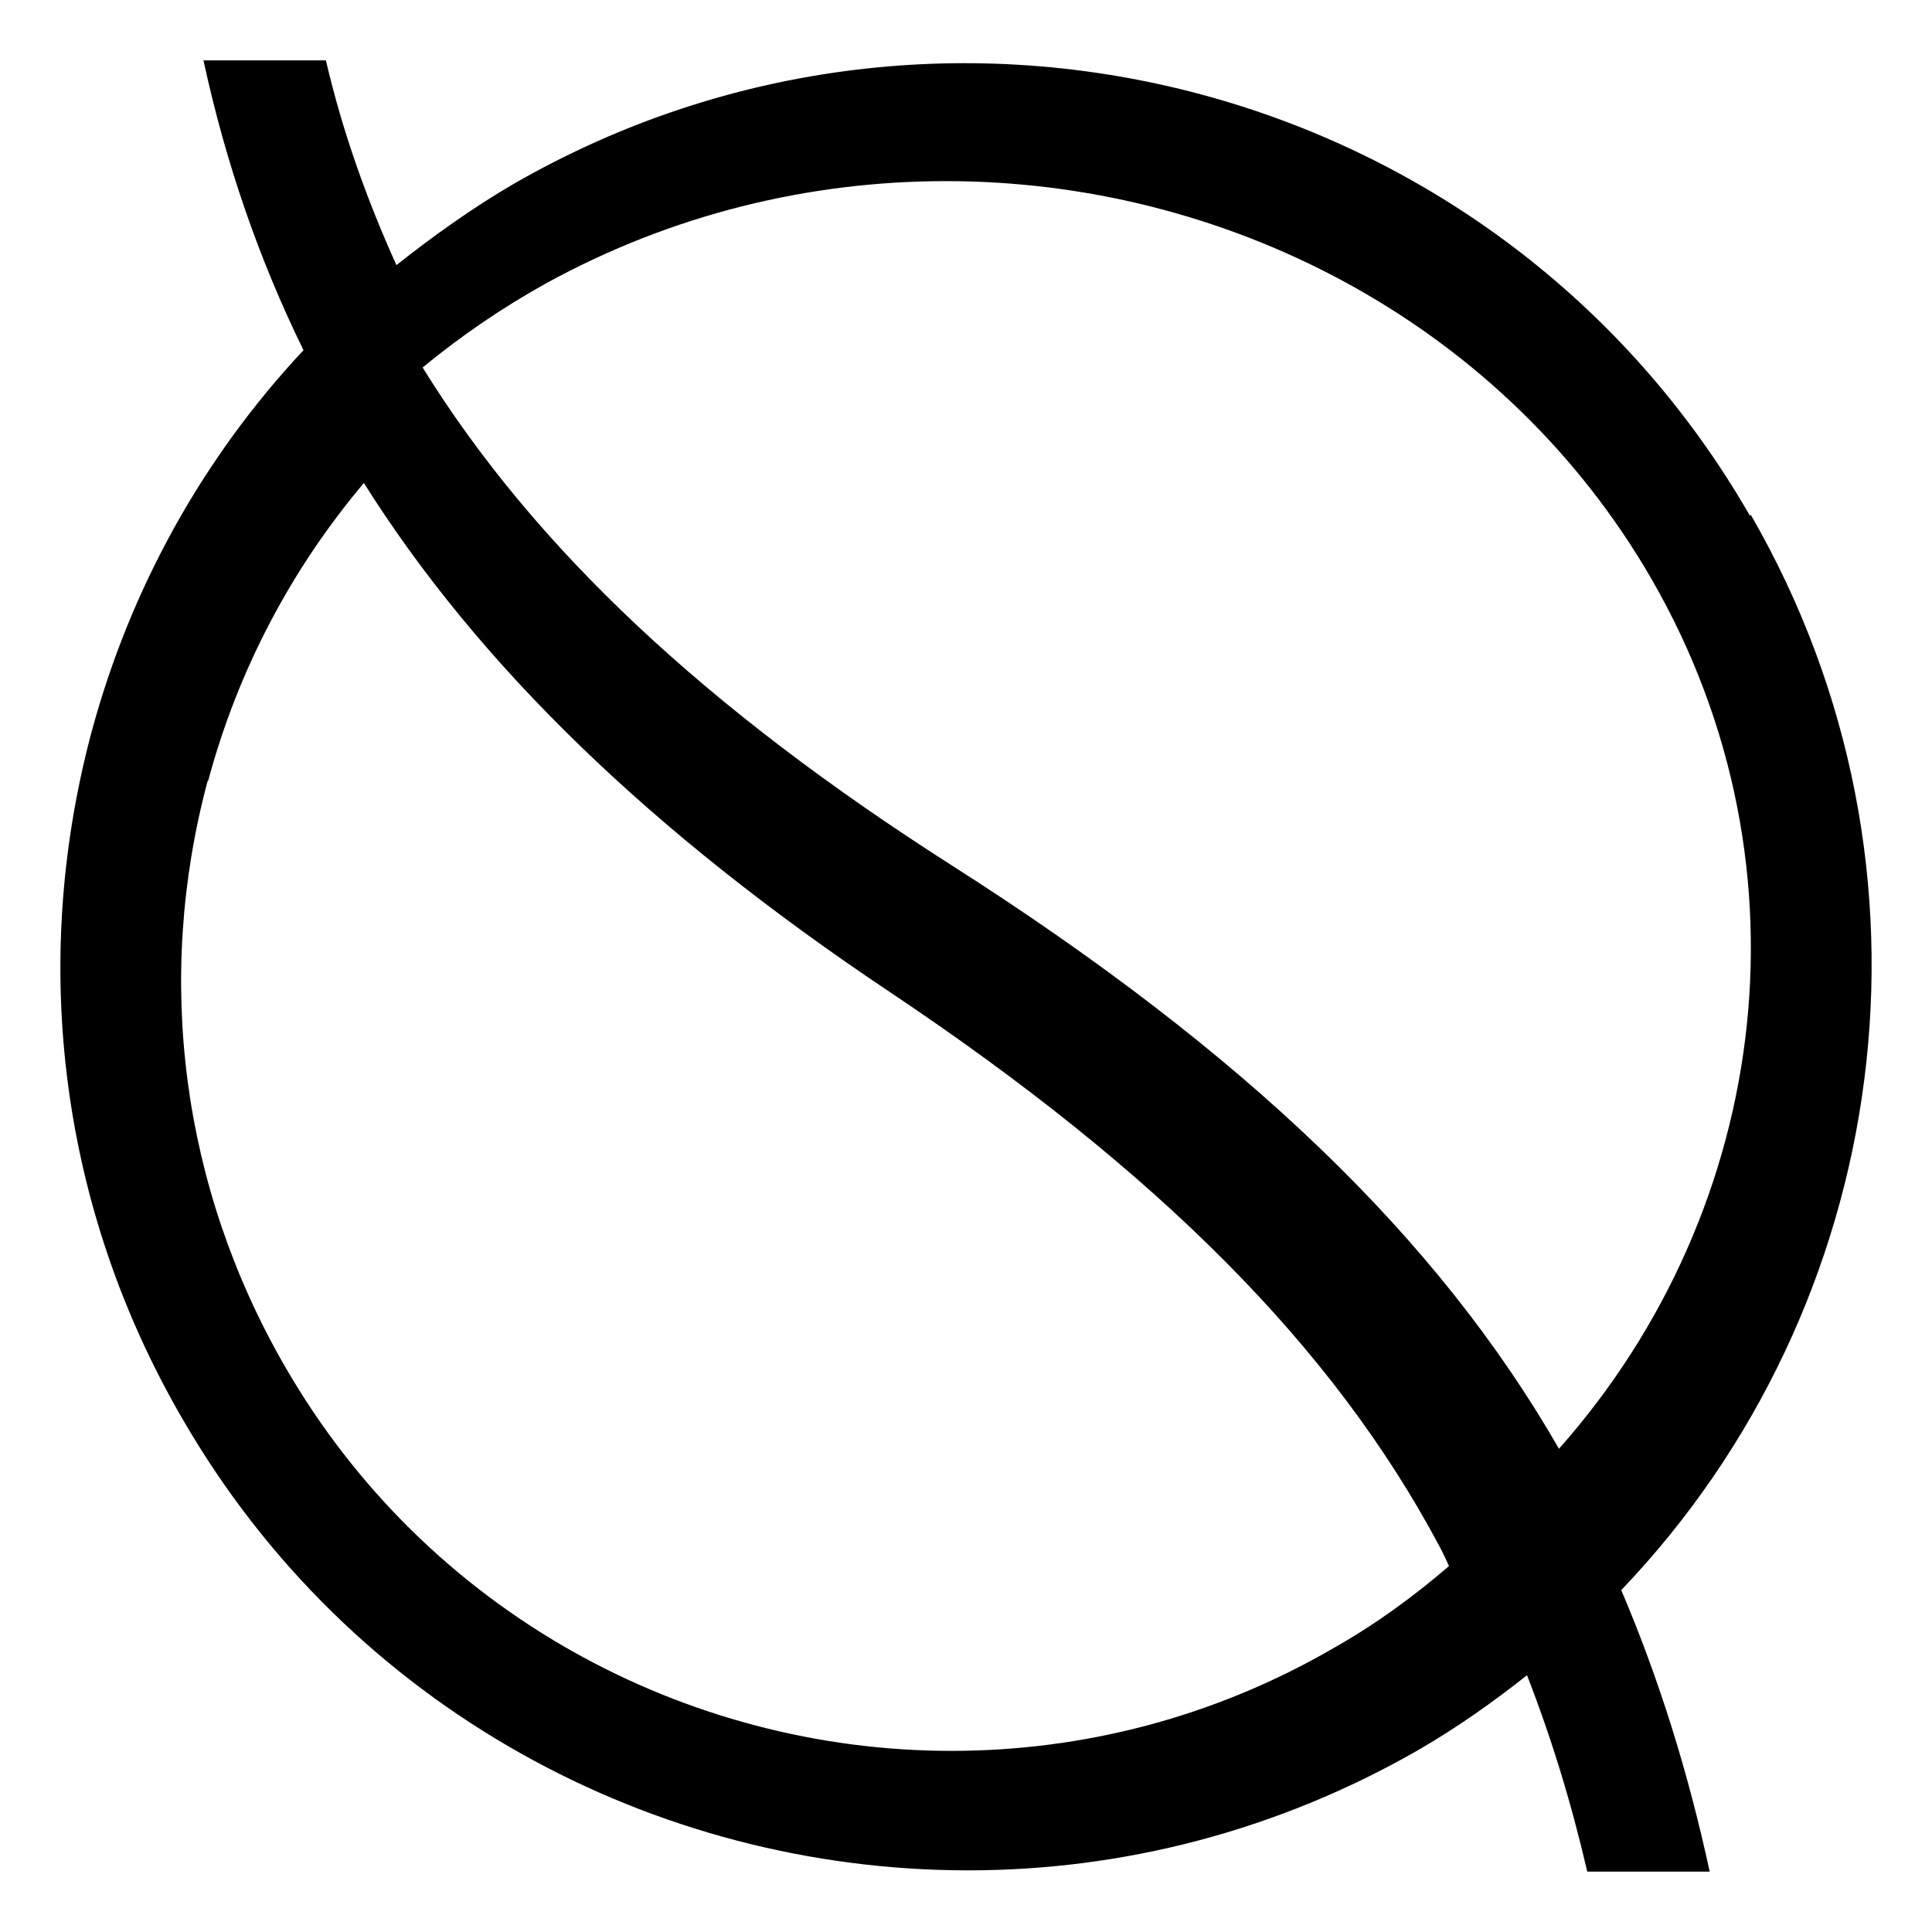
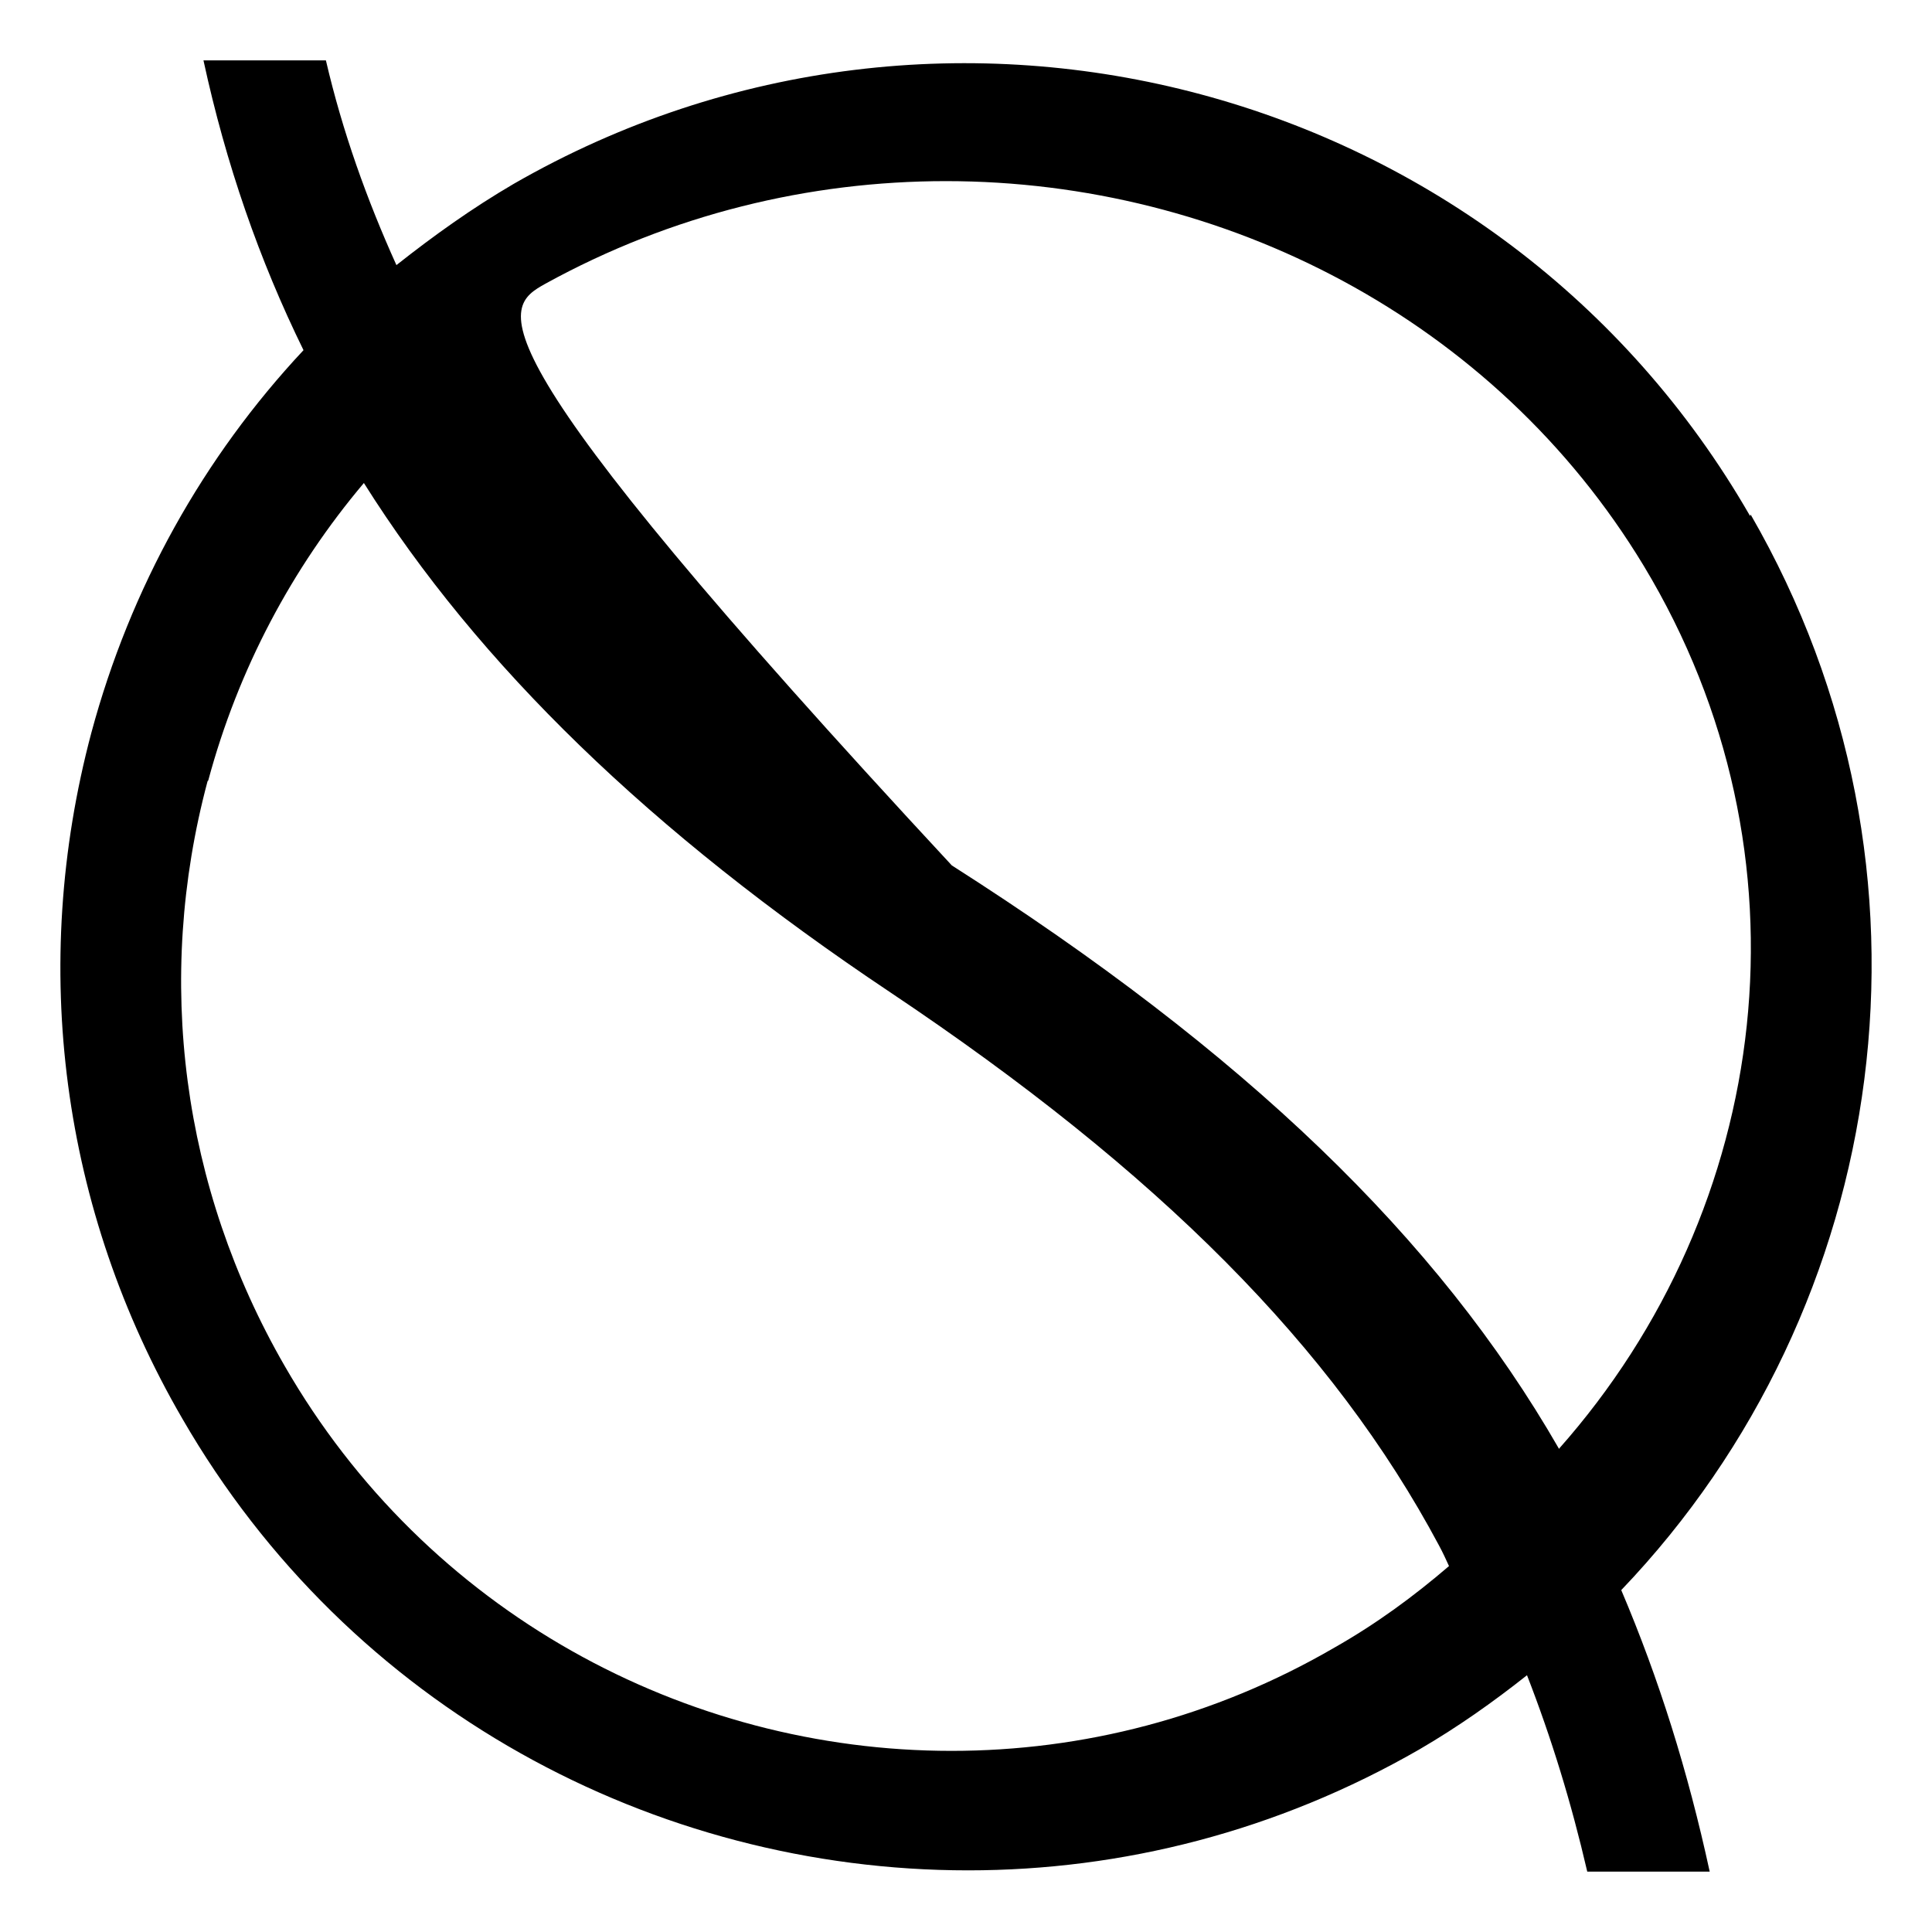
<svg xmlns="http://www.w3.org/2000/svg" width="32px" height="32px" viewBox="0 0 32 32" version="1.1">
  <title>Artboard</title>
  <g id="Artboard" stroke="none" stroke-width="1" fill="none" fill-rule="evenodd">
-     <path d="M25.818,23.99 C23.816,20.509 20.624,17.432 15.765,14.334 C11.707,11.744 8.861,9.092 7,6.087 C7.628,5.569 8.309,5.103 9.034,4.699 C11.123,3.549 13.406,3 15.668,3 C20.267,3 24.758,5.29 27.225,9.371 C30.114,14.158 29.357,20.011 25.818,24 M3.449,12.928 C3.946,11.082 4.836,9.411 6.027,8 C7.921,11.009 10.768,13.779 14.744,16.435 C19.196,19.413 22.085,22.318 23.834,25.597 C23.896,25.711 23.948,25.825 24,25.939 C23.42,26.437 22.799,26.894 22.105,27.288 C20.107,28.45 17.923,29 15.759,29 C11.359,29 7.062,26.707 4.712,22.619 C3.014,19.672 2.558,16.228 3.438,12.939 M28.986,8.545 C24.868,1.381 15.674,-1.077 8.509,3.045 C7.819,3.448 7.182,3.904 6.566,4.391 C6.078,3.31 5.674,2.187 5.398,1 L3.37,1 C3.742,2.717 4.294,4.306 5.027,5.8 C3.37,7.57 2.16,9.732 1.513,12.137 C0.483,16.005 1.014,20.043 3.02,23.497 C5.791,28.298 10.844,30.979 16.035,30.979 C18.583,30.979 21.152,30.332 23.509,28.976 C24.146,28.605 24.73,28.192 25.292,27.747 C25.696,28.785 26.025,29.856 26.29,31 L28.318,31 C27.957,29.336 27.479,27.81 26.853,26.337 C31.333,21.653 32.394,14.405 28.997,8.524" id="Shape" fill="#000000" />
+     <path d="M25.818,23.99 C23.816,20.509 20.624,17.432 15.765,14.334 C7.628,5.569 8.309,5.103 9.034,4.699 C11.123,3.549 13.406,3 15.668,3 C20.267,3 24.758,5.29 27.225,9.371 C30.114,14.158 29.357,20.011 25.818,24 M3.449,12.928 C3.946,11.082 4.836,9.411 6.027,8 C7.921,11.009 10.768,13.779 14.744,16.435 C19.196,19.413 22.085,22.318 23.834,25.597 C23.896,25.711 23.948,25.825 24,25.939 C23.42,26.437 22.799,26.894 22.105,27.288 C20.107,28.45 17.923,29 15.759,29 C11.359,29 7.062,26.707 4.712,22.619 C3.014,19.672 2.558,16.228 3.438,12.939 M28.986,8.545 C24.868,1.381 15.674,-1.077 8.509,3.045 C7.819,3.448 7.182,3.904 6.566,4.391 C6.078,3.31 5.674,2.187 5.398,1 L3.37,1 C3.742,2.717 4.294,4.306 5.027,5.8 C3.37,7.57 2.16,9.732 1.513,12.137 C0.483,16.005 1.014,20.043 3.02,23.497 C5.791,28.298 10.844,30.979 16.035,30.979 C18.583,30.979 21.152,30.332 23.509,28.976 C24.146,28.605 24.73,28.192 25.292,27.747 C25.696,28.785 26.025,29.856 26.29,31 L28.318,31 C27.957,29.336 27.479,27.81 26.853,26.337 C31.333,21.653 32.394,14.405 28.997,8.524" id="Shape" fill="#000000" />
  </g>
</svg>